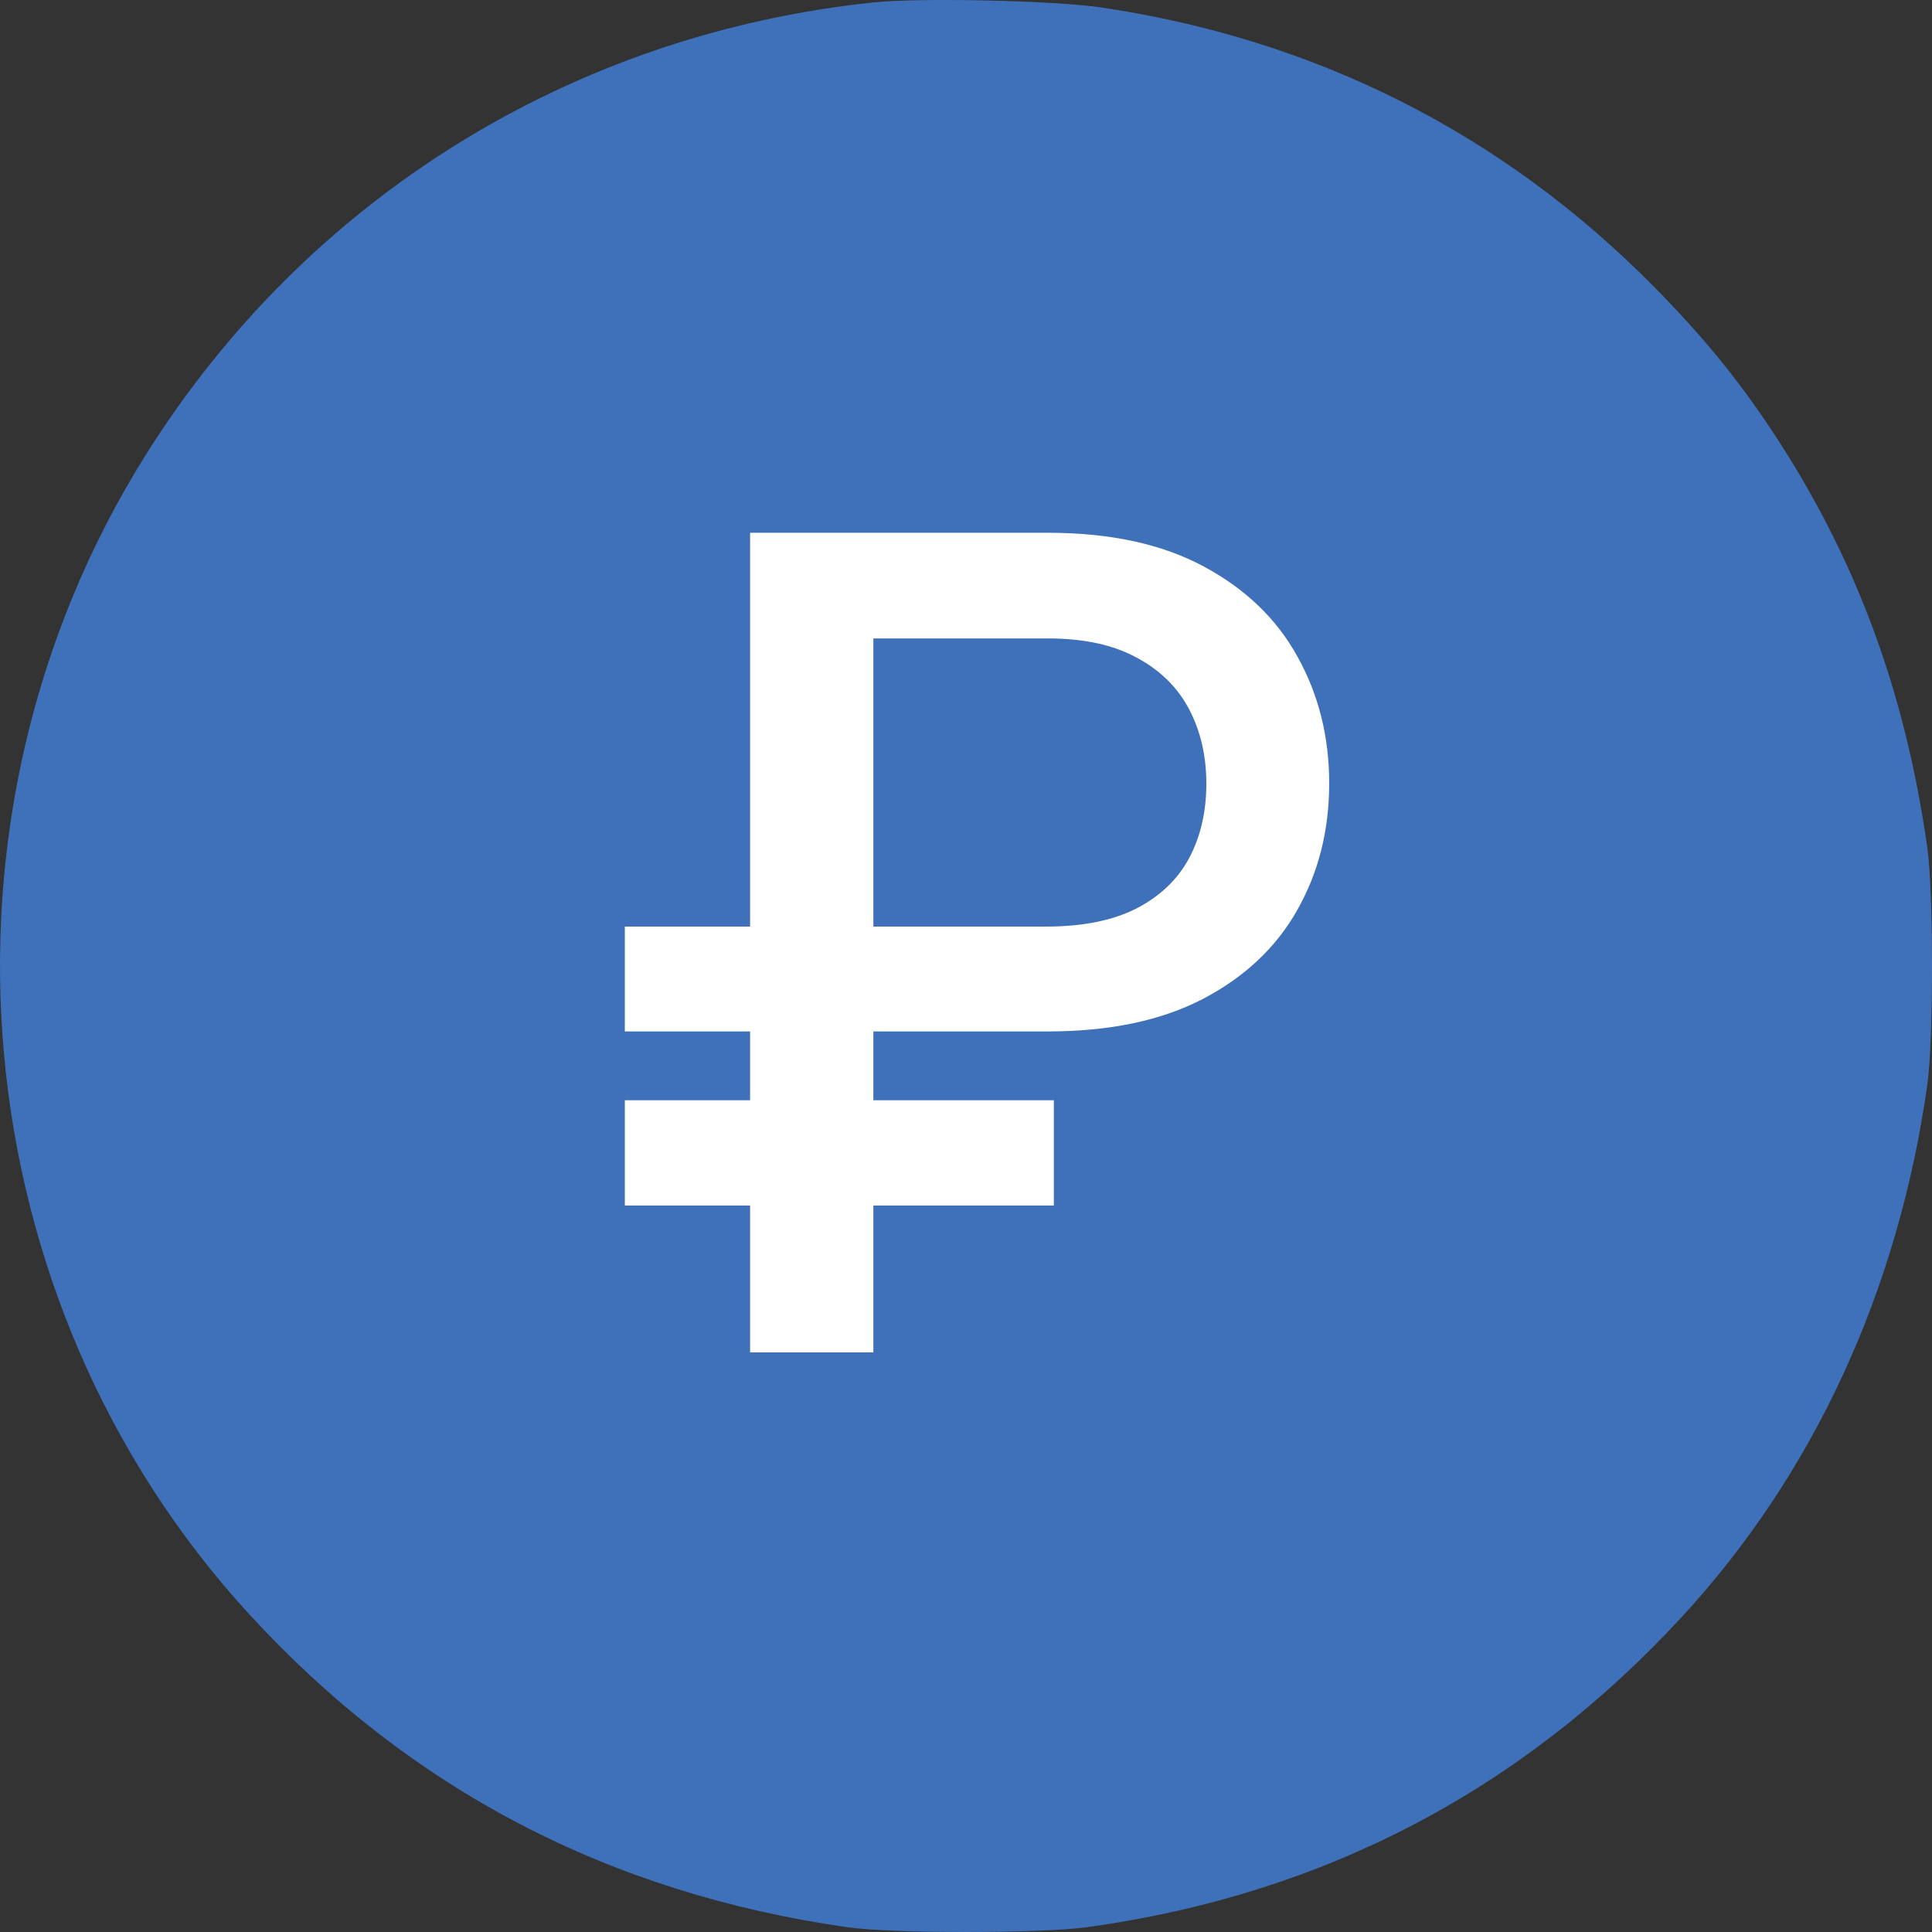
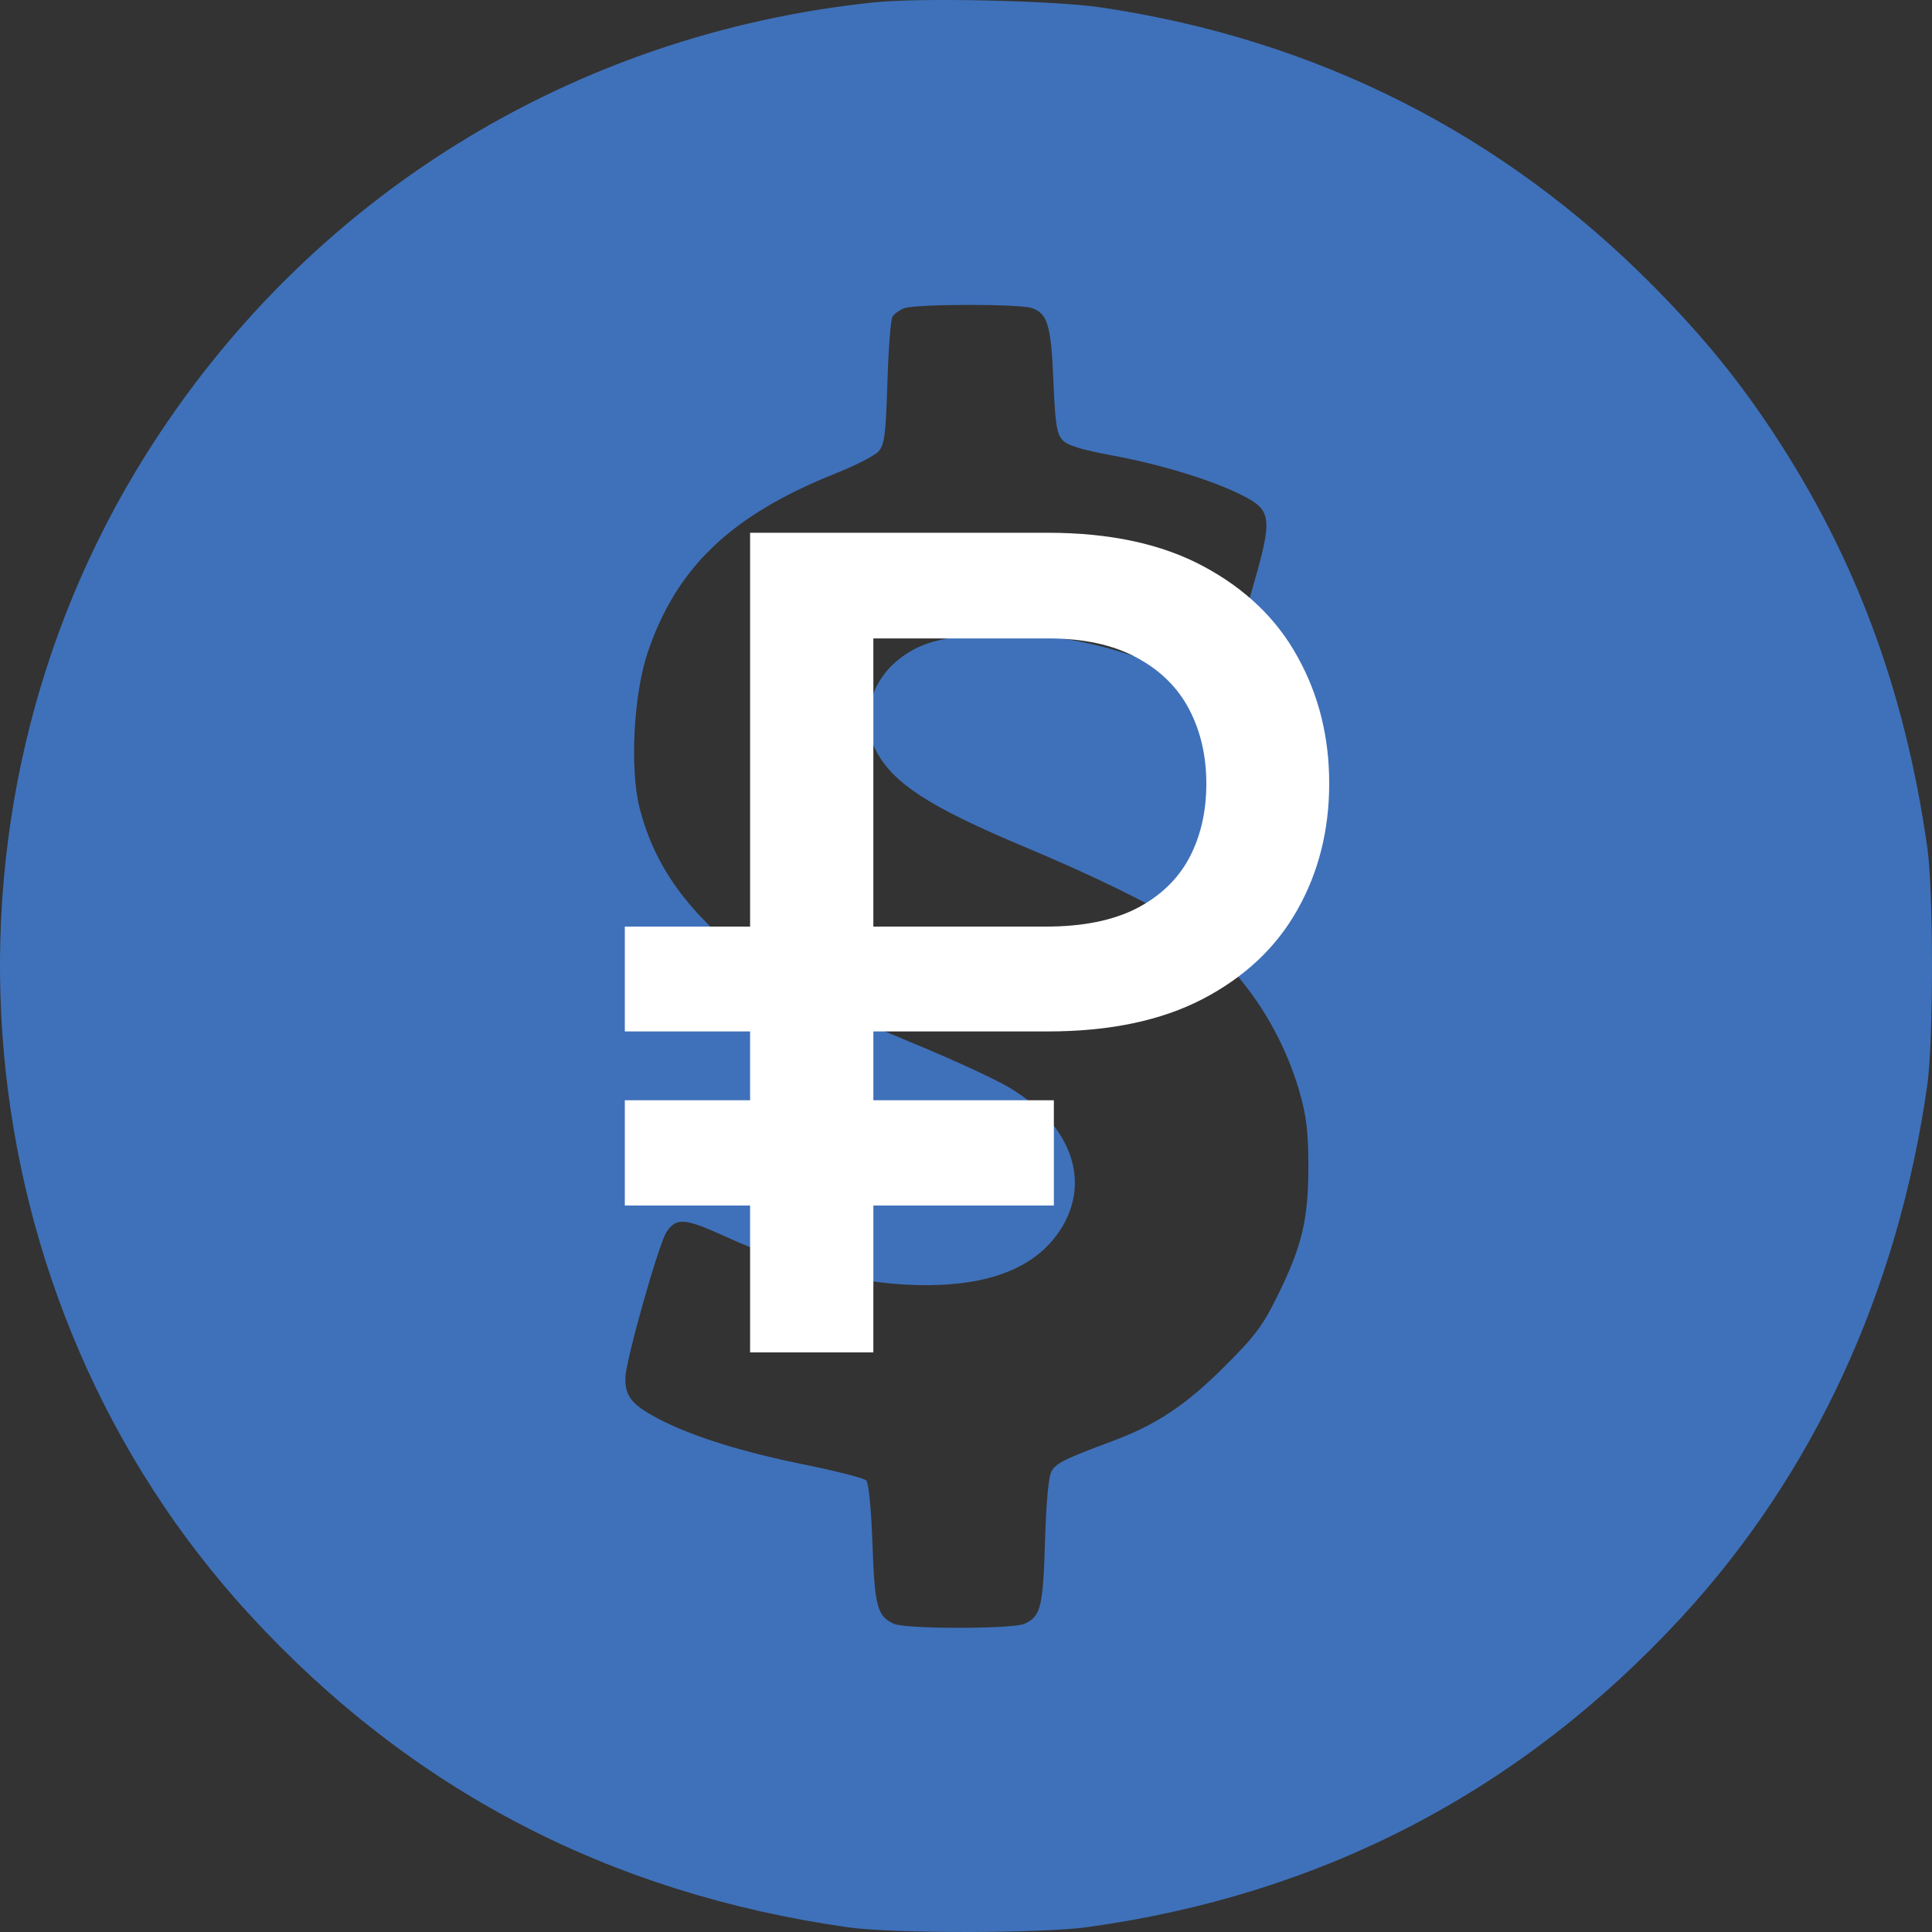
<svg xmlns="http://www.w3.org/2000/svg" width="120" height="120" viewBox="0 0 120 120" fill="none">
  <rect x="0" y="0" width="120" height="120" fill="#333333" stroke="none" />
  <path fill-rule="evenodd" clip-rule="evenodd" d="M54.298 0.146C35.52 2.098 19.064 12.316 9.067 28.231C-5.111 50.801 -2.434 80.766 15.504 100.289C25.473 111.14 37.82 117.593 52.652 119.706C55.441 120.103 64.661 120.096 67.556 119.696C82.164 117.672 94.501 111.233 104.454 100.438C112.648 91.55 117.884 80.211 119.705 67.412C120.098 64.649 120.098 55.38 119.705 52.617C118.317 42.858 115.228 34.562 110.097 26.809C107.915 23.511 105.735 20.851 102.699 17.778C93.316 8.283 81.735 2.439 68.378 0.46C65.499 0.034 57.166 -0.152 54.298 0.146ZM64.124 19.142C65.077 19.504 65.286 20.228 65.428 23.649C65.538 26.291 65.636 26.937 65.987 27.324C66.296 27.666 67.159 27.932 69.155 28.302C72.131 28.854 75.326 29.837 77.156 30.765C79.009 31.704 79.06 32.168 77.789 36.556C75.936 42.959 75.859 43.044 73.043 41.786C69.05 40.002 65.174 39.222 61.258 39.411C58.439 39.547 57.032 39.959 55.742 41.022C54.018 42.444 53.458 44.756 54.393 46.59C55.439 48.64 57.718 50.121 63.664 52.613C67.927 54.399 71.649 56.221 73.189 57.276C76.783 59.735 79.51 63.574 80.739 67.901C81.148 69.343 81.266 70.366 81.266 72.46C81.264 75.741 80.876 77.376 79.372 80.44C78.436 82.346 77.956 82.987 76.028 84.906C73.626 87.296 71.816 88.497 69.087 89.513C66.187 90.591 65.634 90.862 65.327 91.353C65.13 91.671 64.987 93.162 64.909 95.73C64.784 99.841 64.646 100.394 63.627 100.859C62.902 101.189 56.251 101.189 55.526 100.859C54.484 100.384 54.328 99.802 54.19 95.896C54.113 93.707 53.956 92.104 53.803 91.952C53.661 91.811 51.971 91.376 50.048 90.987C46.194 90.207 43.174 89.276 41.099 88.227C39.259 87.296 38.796 86.742 38.847 85.529C38.894 84.393 40.908 77.28 41.395 76.529C41.986 75.617 42.537 75.653 44.965 76.763C49.459 78.818 53.662 79.838 57.581 79.825C61.454 79.812 64.153 78.758 65.668 76.666C67.882 73.607 66.666 69.911 62.664 67.535C61.805 67.025 59.167 65.809 56.803 64.832C49.141 61.667 46.474 60.08 43.496 56.913C41.57 54.865 40.354 52.688 39.717 50.151C39.116 47.755 39.357 43.125 40.216 40.566C42.01 35.224 45.419 31.982 51.985 29.37C53.167 28.899 54.328 28.299 54.566 28.036C54.937 27.627 55.016 27.016 55.117 23.766C55.181 21.681 55.324 19.835 55.434 19.665C55.544 19.494 55.861 19.263 56.138 19.151C56.829 18.873 63.395 18.865 64.124 19.142Z" fill="#3F71BA" />
-   <rect x="30" y="18" width="60" height="87" fill="#3F71BA" />
  <path d="M65.084 64.064H38.809V57.551H64.984C67.238 57.551 69.103 57.178 70.577 56.432C72.052 55.67 73.146 54.626 73.859 53.3C74.571 51.958 74.928 50.417 74.928 48.677C74.928 46.953 74.571 45.412 73.859 44.053C73.146 42.694 72.061 41.626 70.602 40.847C69.144 40.051 67.305 39.653 65.084 39.653H54.246V84H46.59V33.091H65.084C68.945 33.091 72.168 33.787 74.754 35.179C77.355 36.571 79.303 38.444 80.595 40.797C81.904 43.15 82.559 45.769 82.559 48.652C82.559 51.569 81.896 54.195 80.57 56.532C79.261 58.852 77.306 60.691 74.704 62.05C72.119 63.393 68.912 64.064 65.084 64.064ZM65.457 68.34V74.877H38.809V68.34H65.457Z" fill="white" />
</svg>